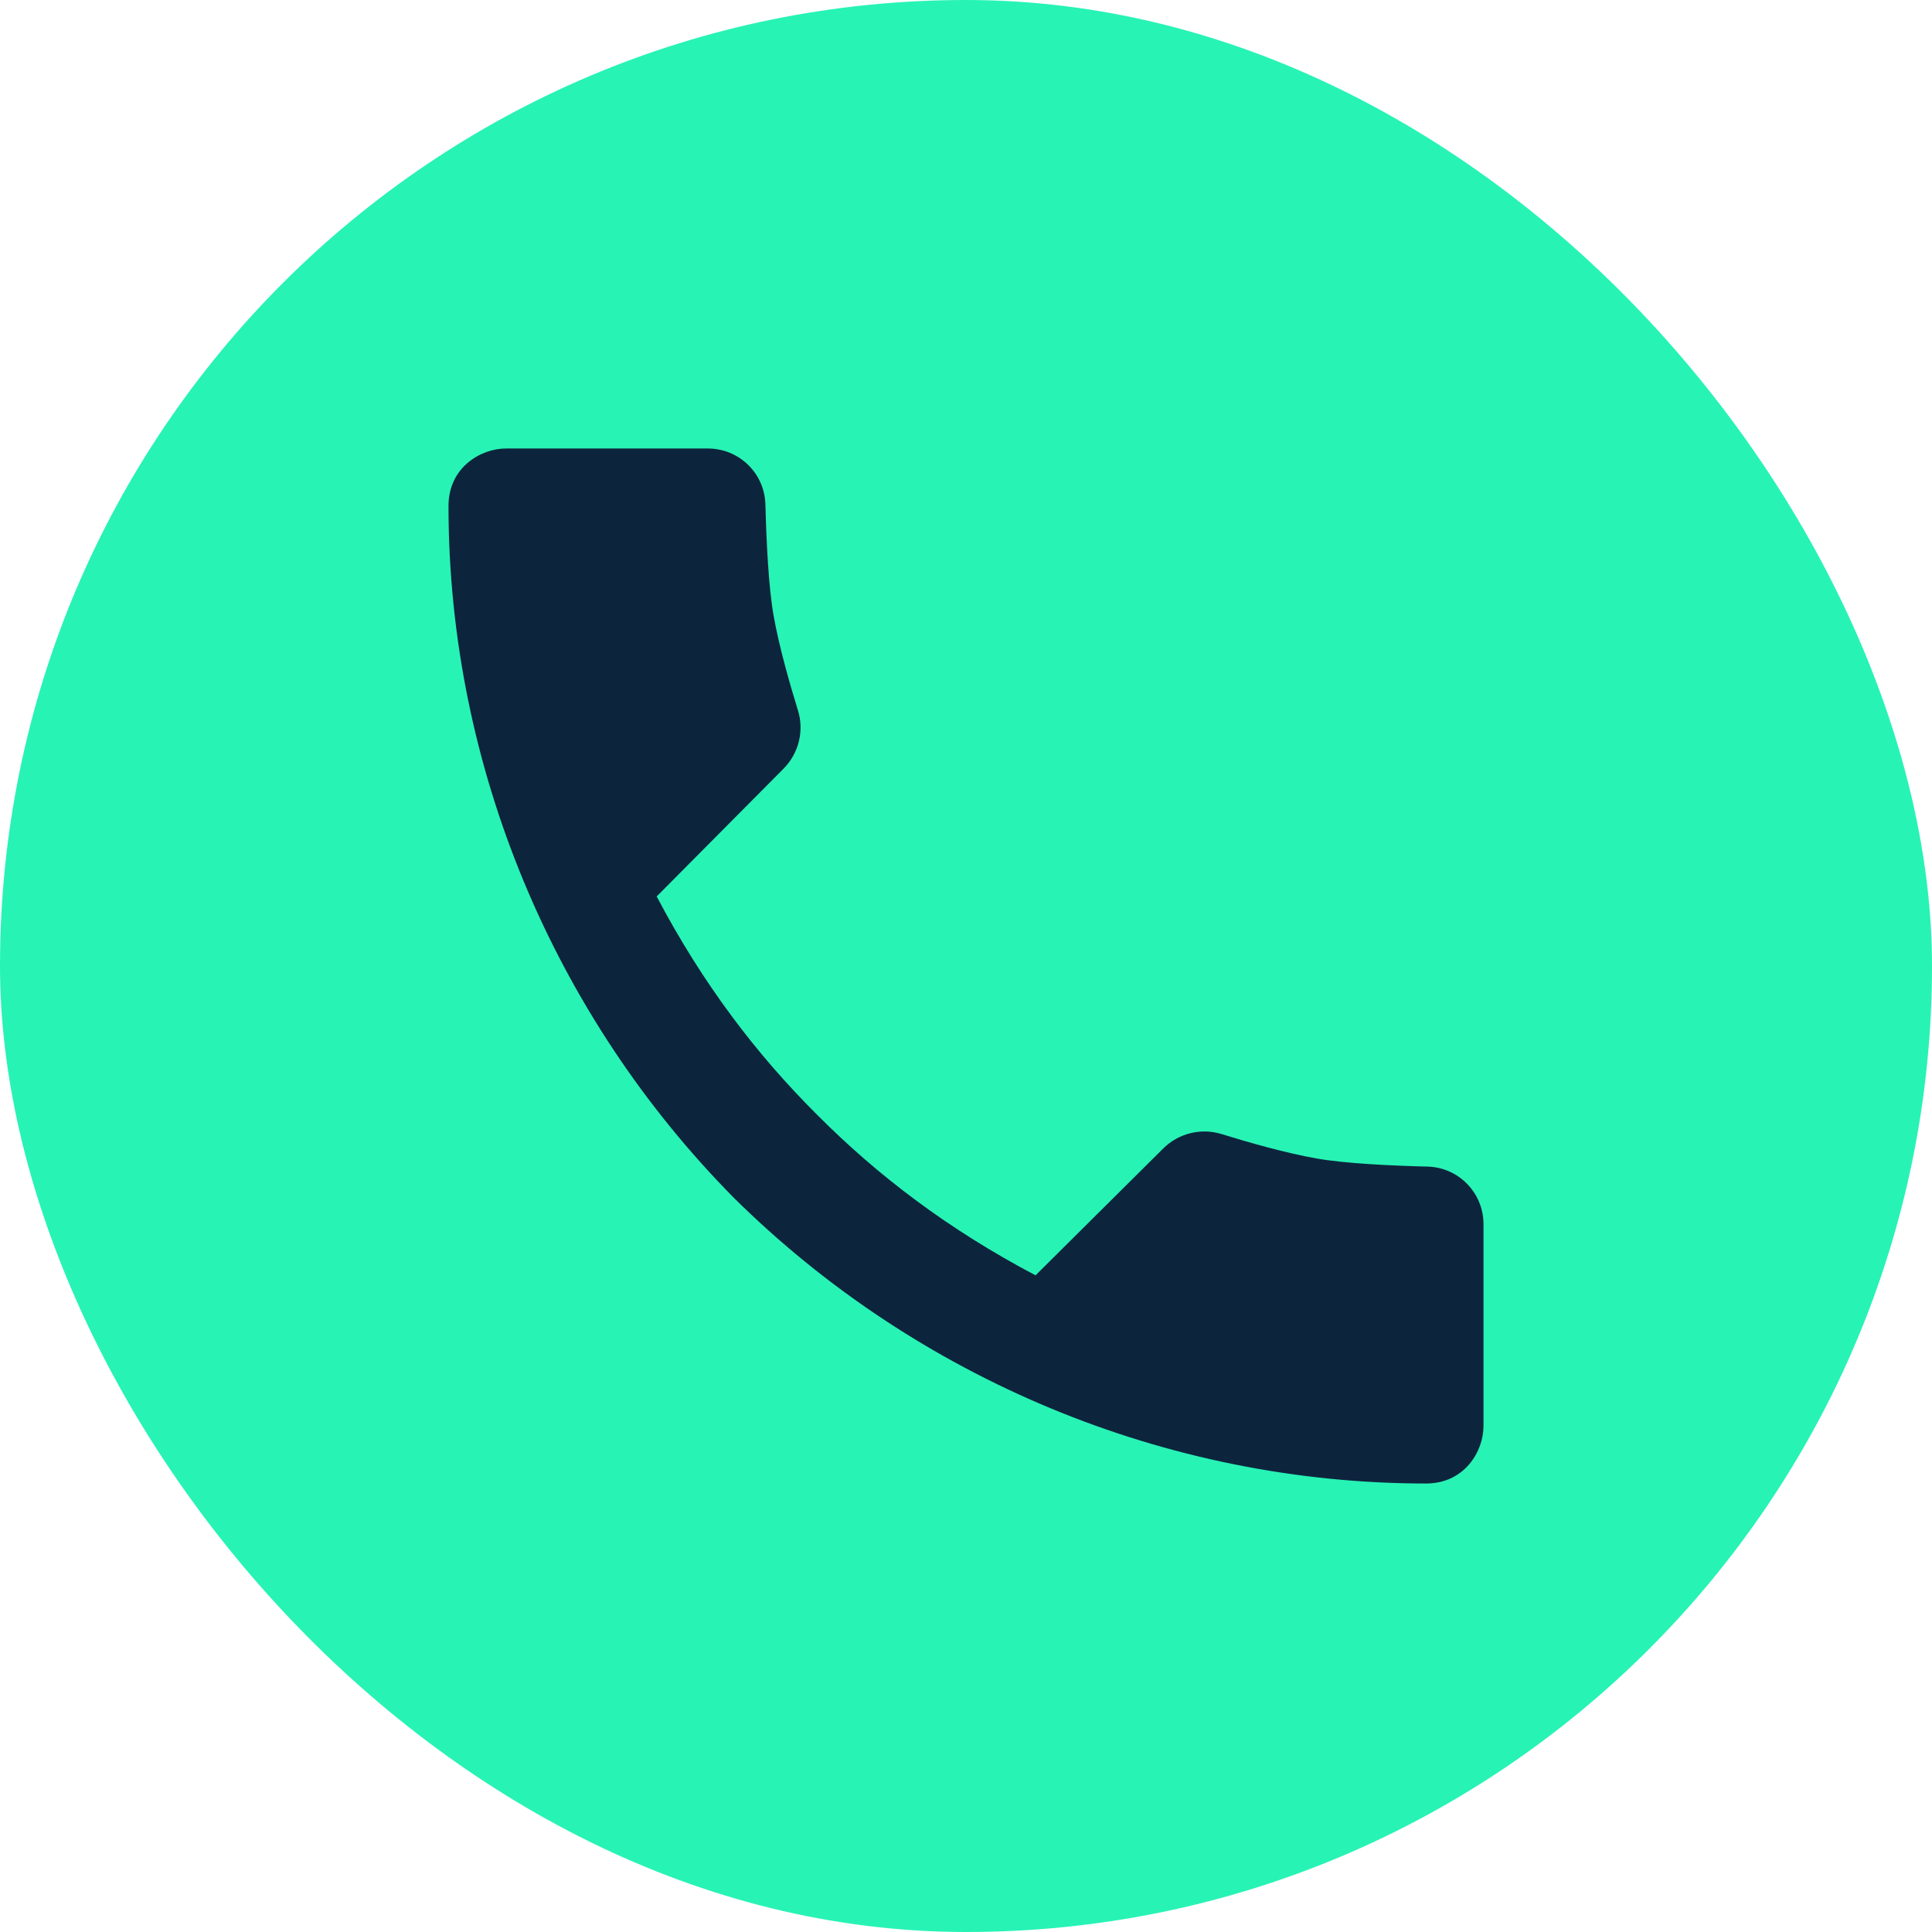
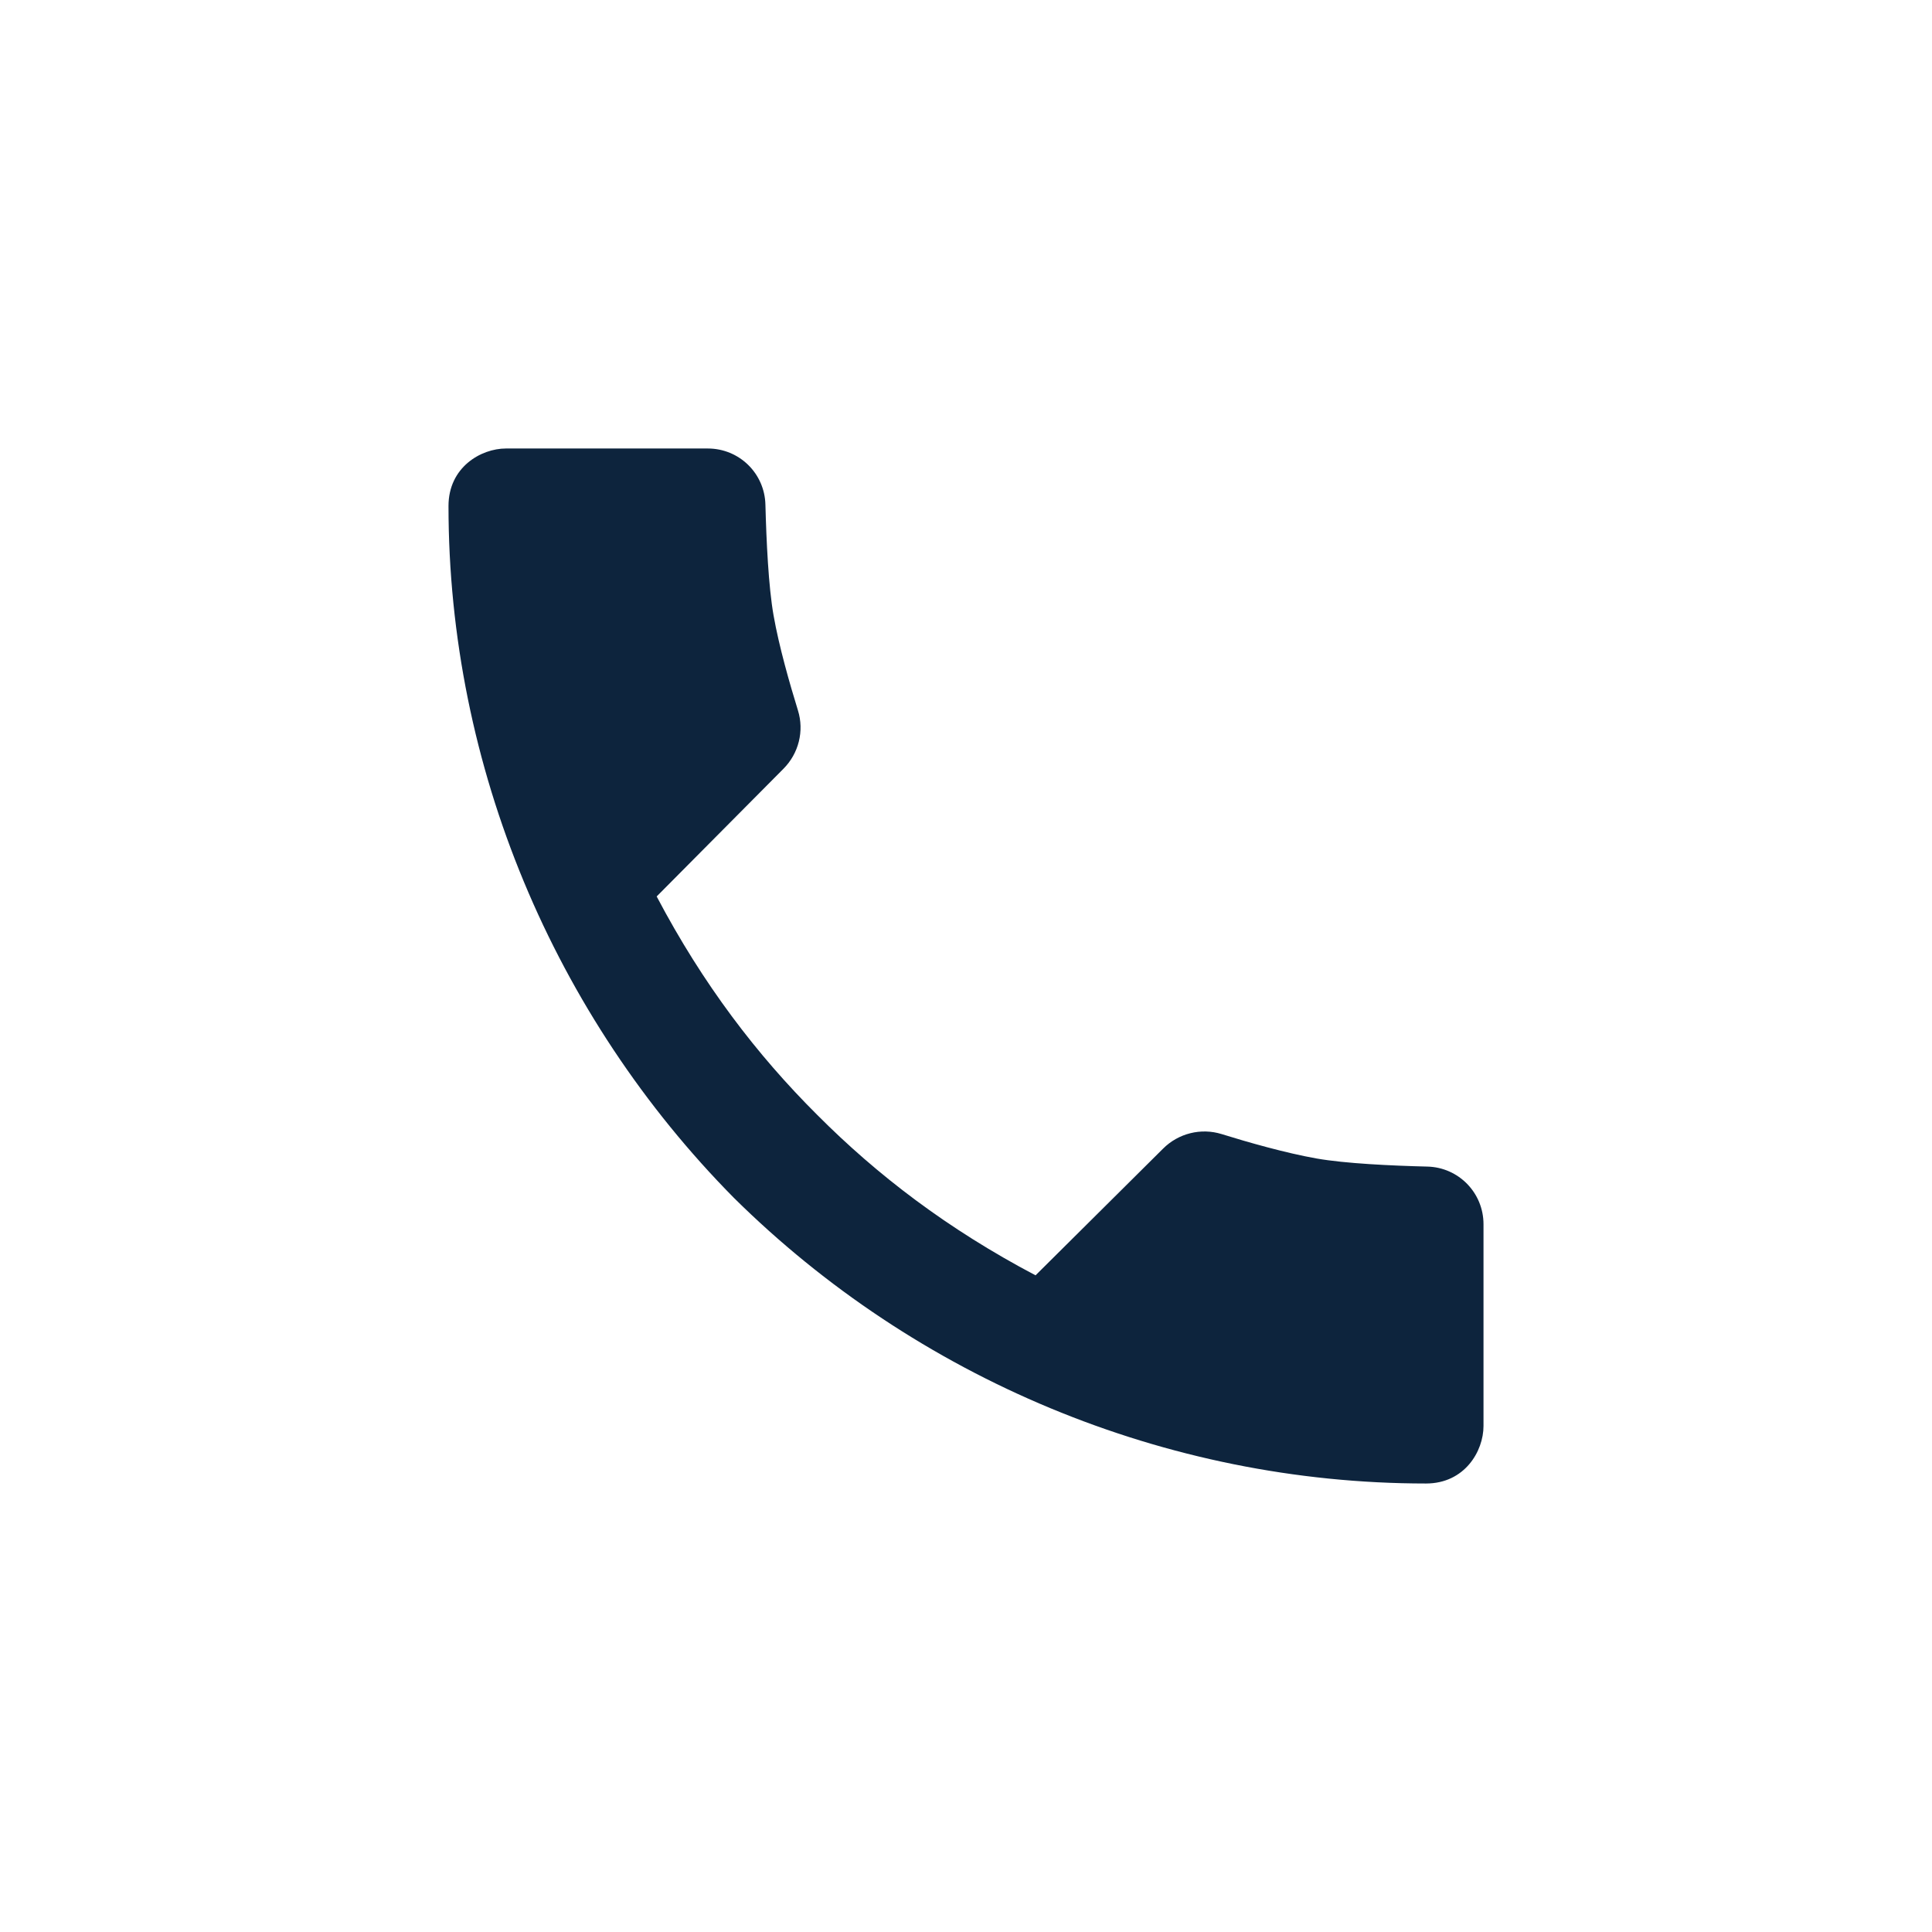
<svg xmlns="http://www.w3.org/2000/svg" width="28" height="28" viewBox="0 0 28 28" fill="none">
-   <rect width="28" height="28" rx="14" fill="#27F3B5" />
  <path d="M20.686 16.907C20.161 16.894 19.5 16.863 19.082 16.79C18.631 16.71 18.087 16.555 17.705 16.436C17.405 16.343 17.078 16.425 16.856 16.647L15.008 18.483C13.732 17.811 12.709 17.027 11.843 16.157C10.973 15.291 10.189 14.268 9.517 12.992L11.353 11.143C11.575 10.921 11.658 10.594 11.564 10.294C11.446 9.912 11.29 9.369 11.211 8.918C11.137 8.5 11.107 7.839 11.093 7.314C11.082 6.86 10.713 6.5 10.258 6.5H7.333C6.968 6.5 6.5 6.773 6.5 7.333C6.5 11.116 8.033 14.728 10.638 17.362C13.272 19.967 16.884 21.5 20.667 21.5C21.227 21.5 21.5 21.032 21.5 20.667V17.742C21.5 17.288 21.14 16.918 20.686 16.907Z" fill="#0D243D" />
</svg>